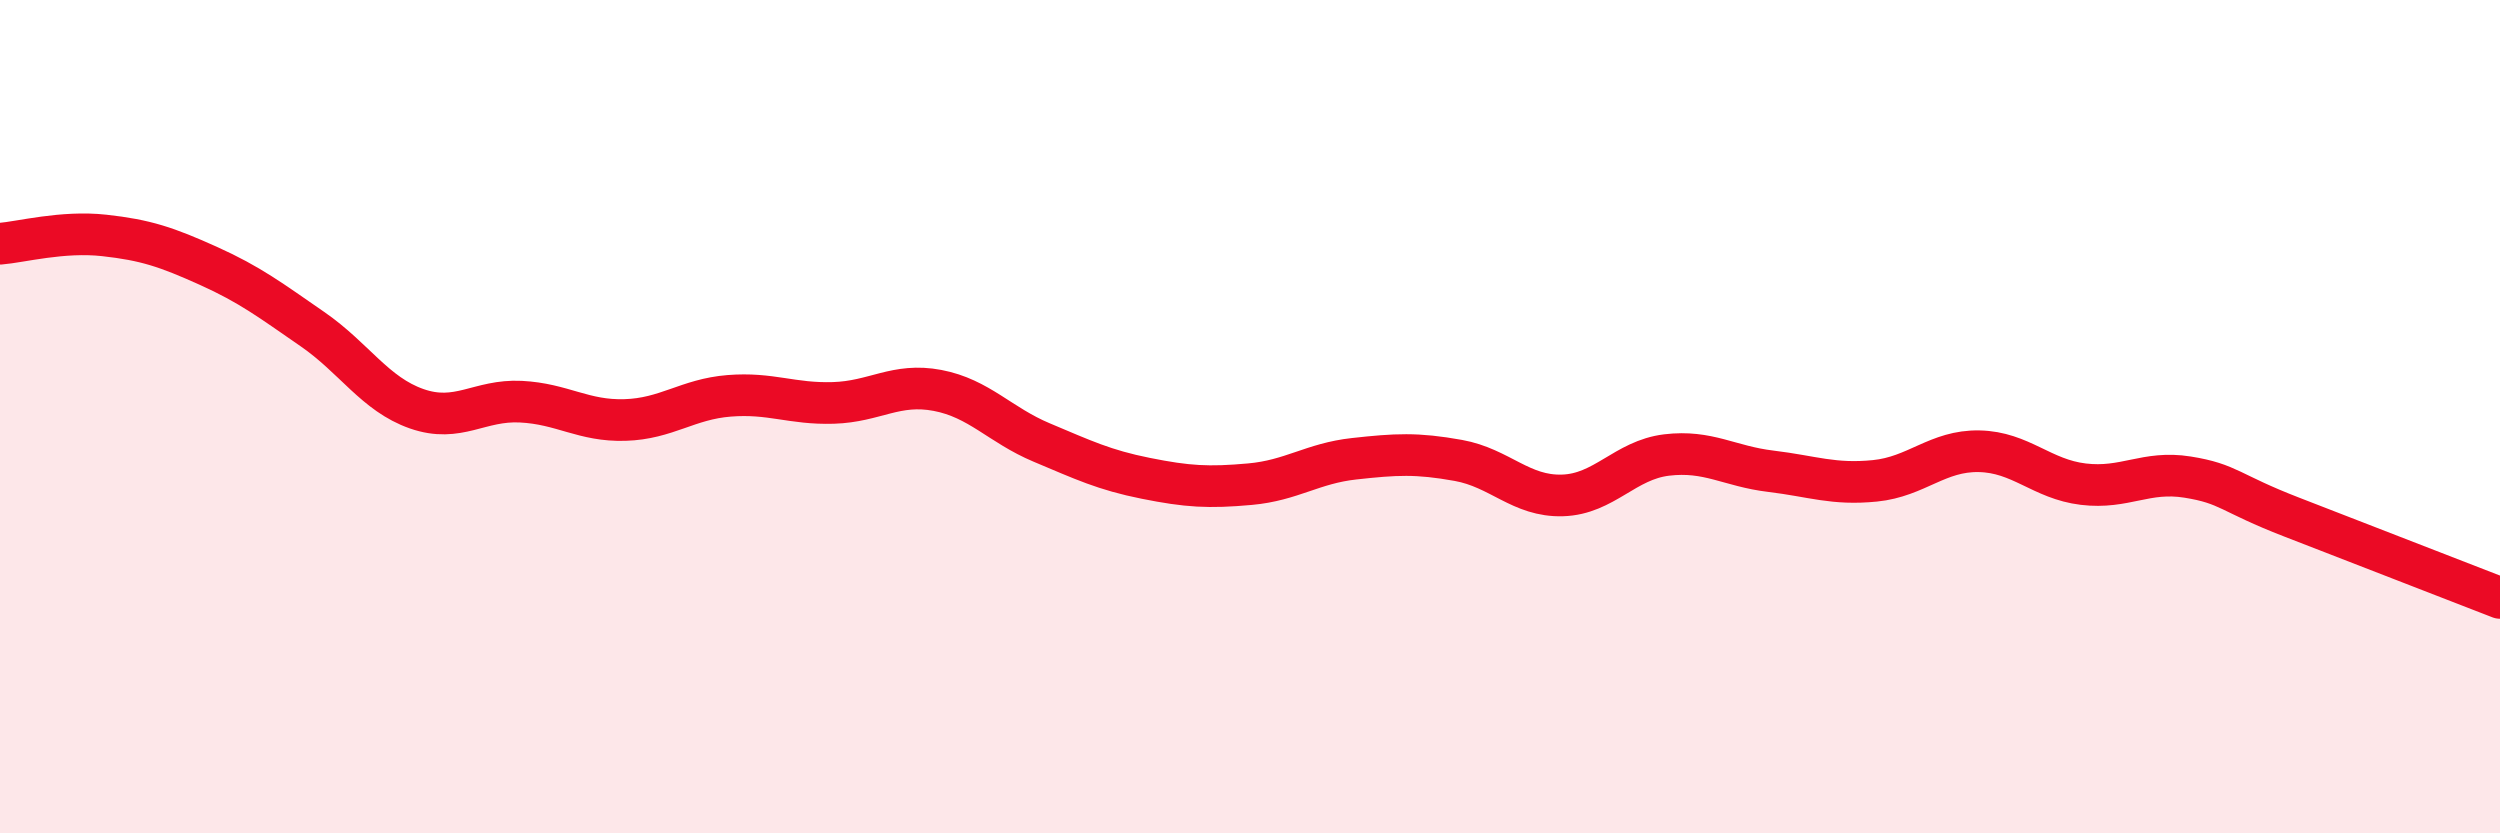
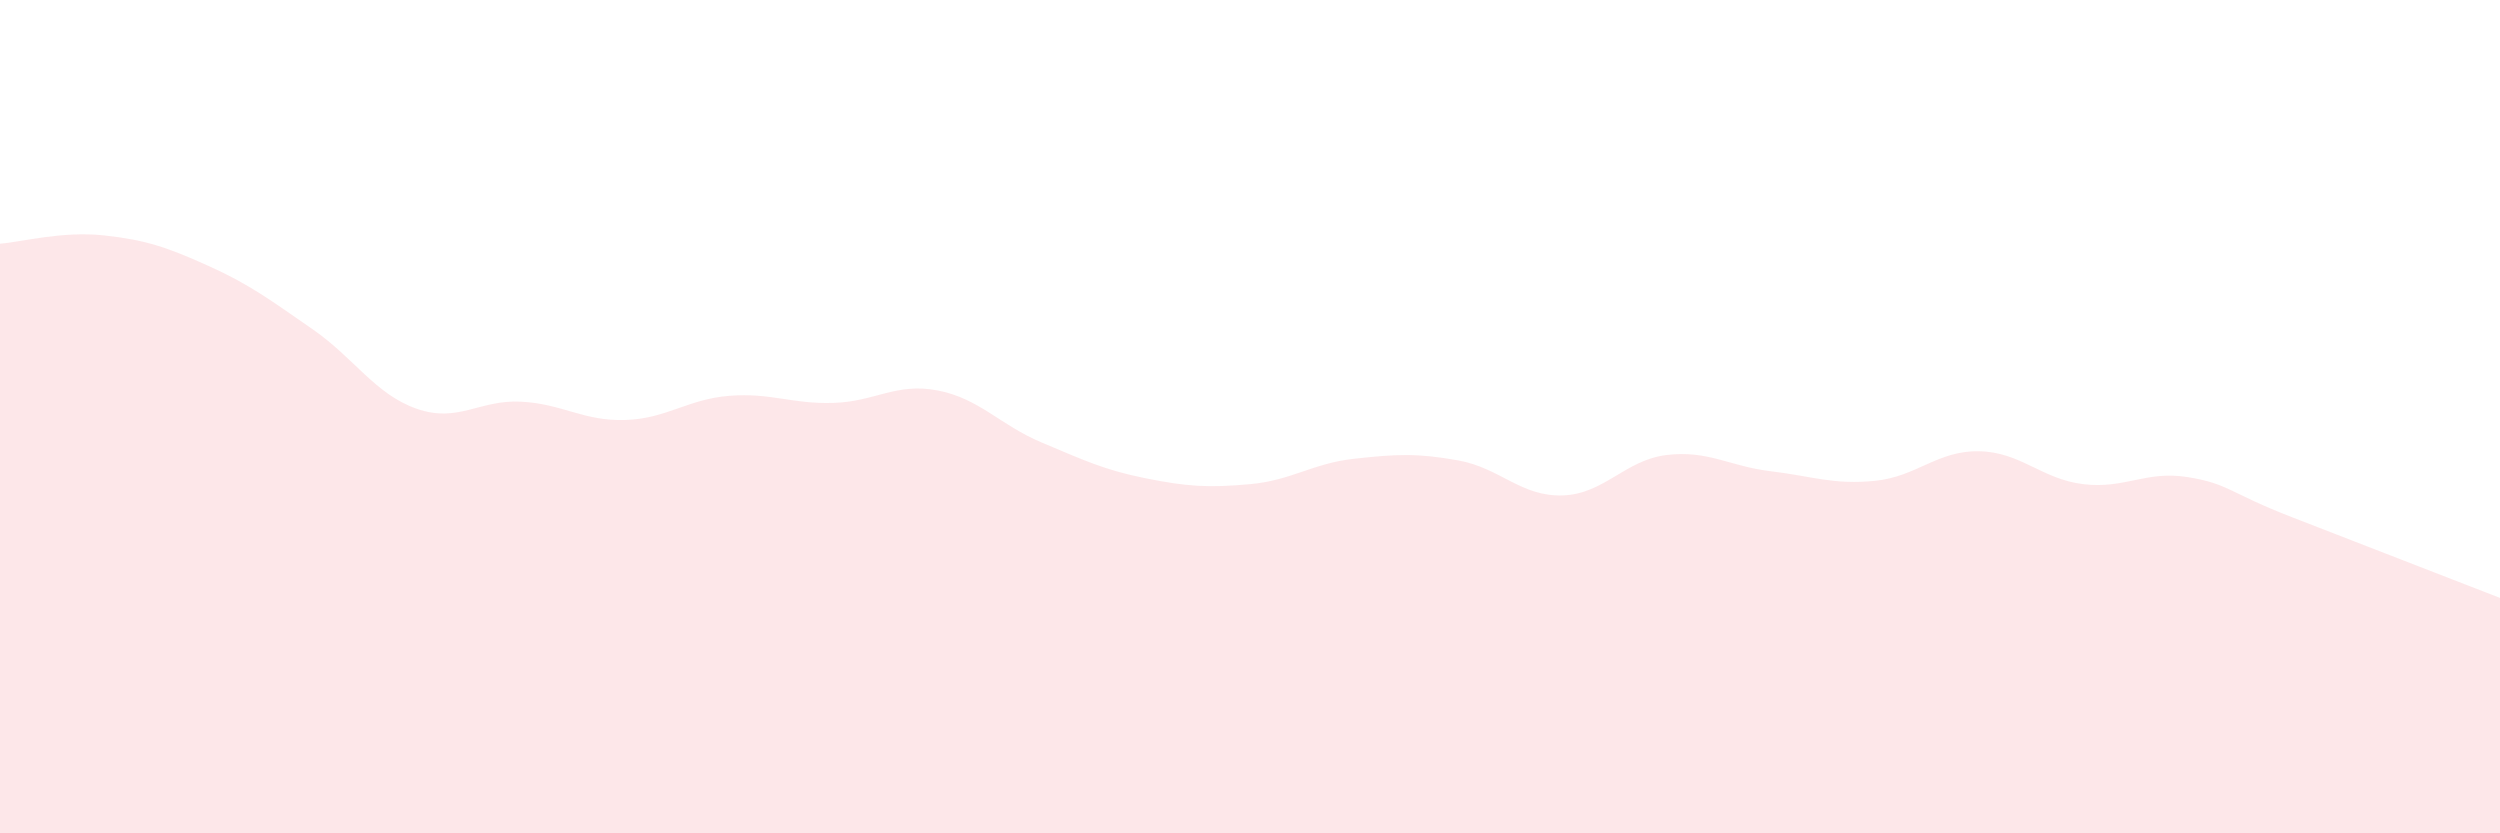
<svg xmlns="http://www.w3.org/2000/svg" width="60" height="20" viewBox="0 0 60 20">
  <path d="M 0,5.85 C 0.5,5.81 1.5,5.54 2.5,5.65 C 3.5,5.76 4,5.93 5,6.38 C 6,6.83 6.5,7.21 7.5,7.9 C 8.5,8.59 9,9.46 10,9.81 C 11,10.16 11.5,9.59 12.5,9.64 C 13.5,9.69 14,10.11 15,10.08 C 16,10.05 16.5,9.58 17.5,9.5 C 18.5,9.42 19,9.7 20,9.67 C 21,9.64 21.5,9.18 22.5,9.37 C 23.5,9.56 24,10.2 25,10.62 C 26,11.04 26.5,11.28 27.5,11.48 C 28.5,11.68 29,11.71 30,11.62 C 31,11.53 31.5,11.12 32.5,11.01 C 33.5,10.9 34,10.87 35,11.05 C 36,11.23 36.5,11.92 37.5,11.89 C 38.5,11.86 39,11.04 40,10.92 C 41,10.8 41.5,11.19 42.5,11.31 C 43.5,11.43 44,11.64 45,11.54 C 46,11.44 46.5,10.81 47.5,10.83 C 48.5,10.85 49,11.5 50,11.62 C 51,11.74 51.5,11.29 52.5,11.45 C 53.5,11.61 53.5,11.83 55,12.41 C 56.5,12.99 59,13.96 60,14.35L60 20L0 20Z" fill="#EB0A25" opacity="0.1" stroke-linecap="round" stroke-linejoin="round" />
-   <path d="M 0,5.85 C 0.5,5.81 1.5,5.54 2.5,5.65 C 3.5,5.76 4,5.93 5,6.38 C 6,6.83 6.5,7.21 7.5,7.9 C 8.5,8.59 9,9.46 10,9.81 C 11,10.16 11.5,9.59 12.5,9.64 C 13.5,9.69 14,10.11 15,10.08 C 16,10.05 16.5,9.58 17.5,9.5 C 18.5,9.42 19,9.7 20,9.67 C 21,9.64 21.5,9.18 22.5,9.37 C 23.5,9.56 24,10.2 25,10.62 C 26,11.04 26.5,11.28 27.5,11.48 C 28.5,11.68 29,11.71 30,11.62 C 31,11.53 31.5,11.12 32.5,11.01 C 33.5,10.9 34,10.87 35,11.05 C 36,11.23 36.5,11.92 37.5,11.89 C 38.5,11.86 39,11.04 40,10.92 C 41,10.8 41.5,11.19 42.5,11.31 C 43.5,11.43 44,11.64 45,11.54 C 46,11.44 46.5,10.81 47.5,10.83 C 48.5,10.85 49,11.5 50,11.62 C 51,11.74 51.5,11.29 52.5,11.45 C 53.5,11.61 53.5,11.83 55,12.41 C 56.5,12.99 59,13.96 60,14.35" stroke="#EB0A25" stroke-width="1" fill="none" stroke-linecap="round" stroke-linejoin="round" />
</svg>